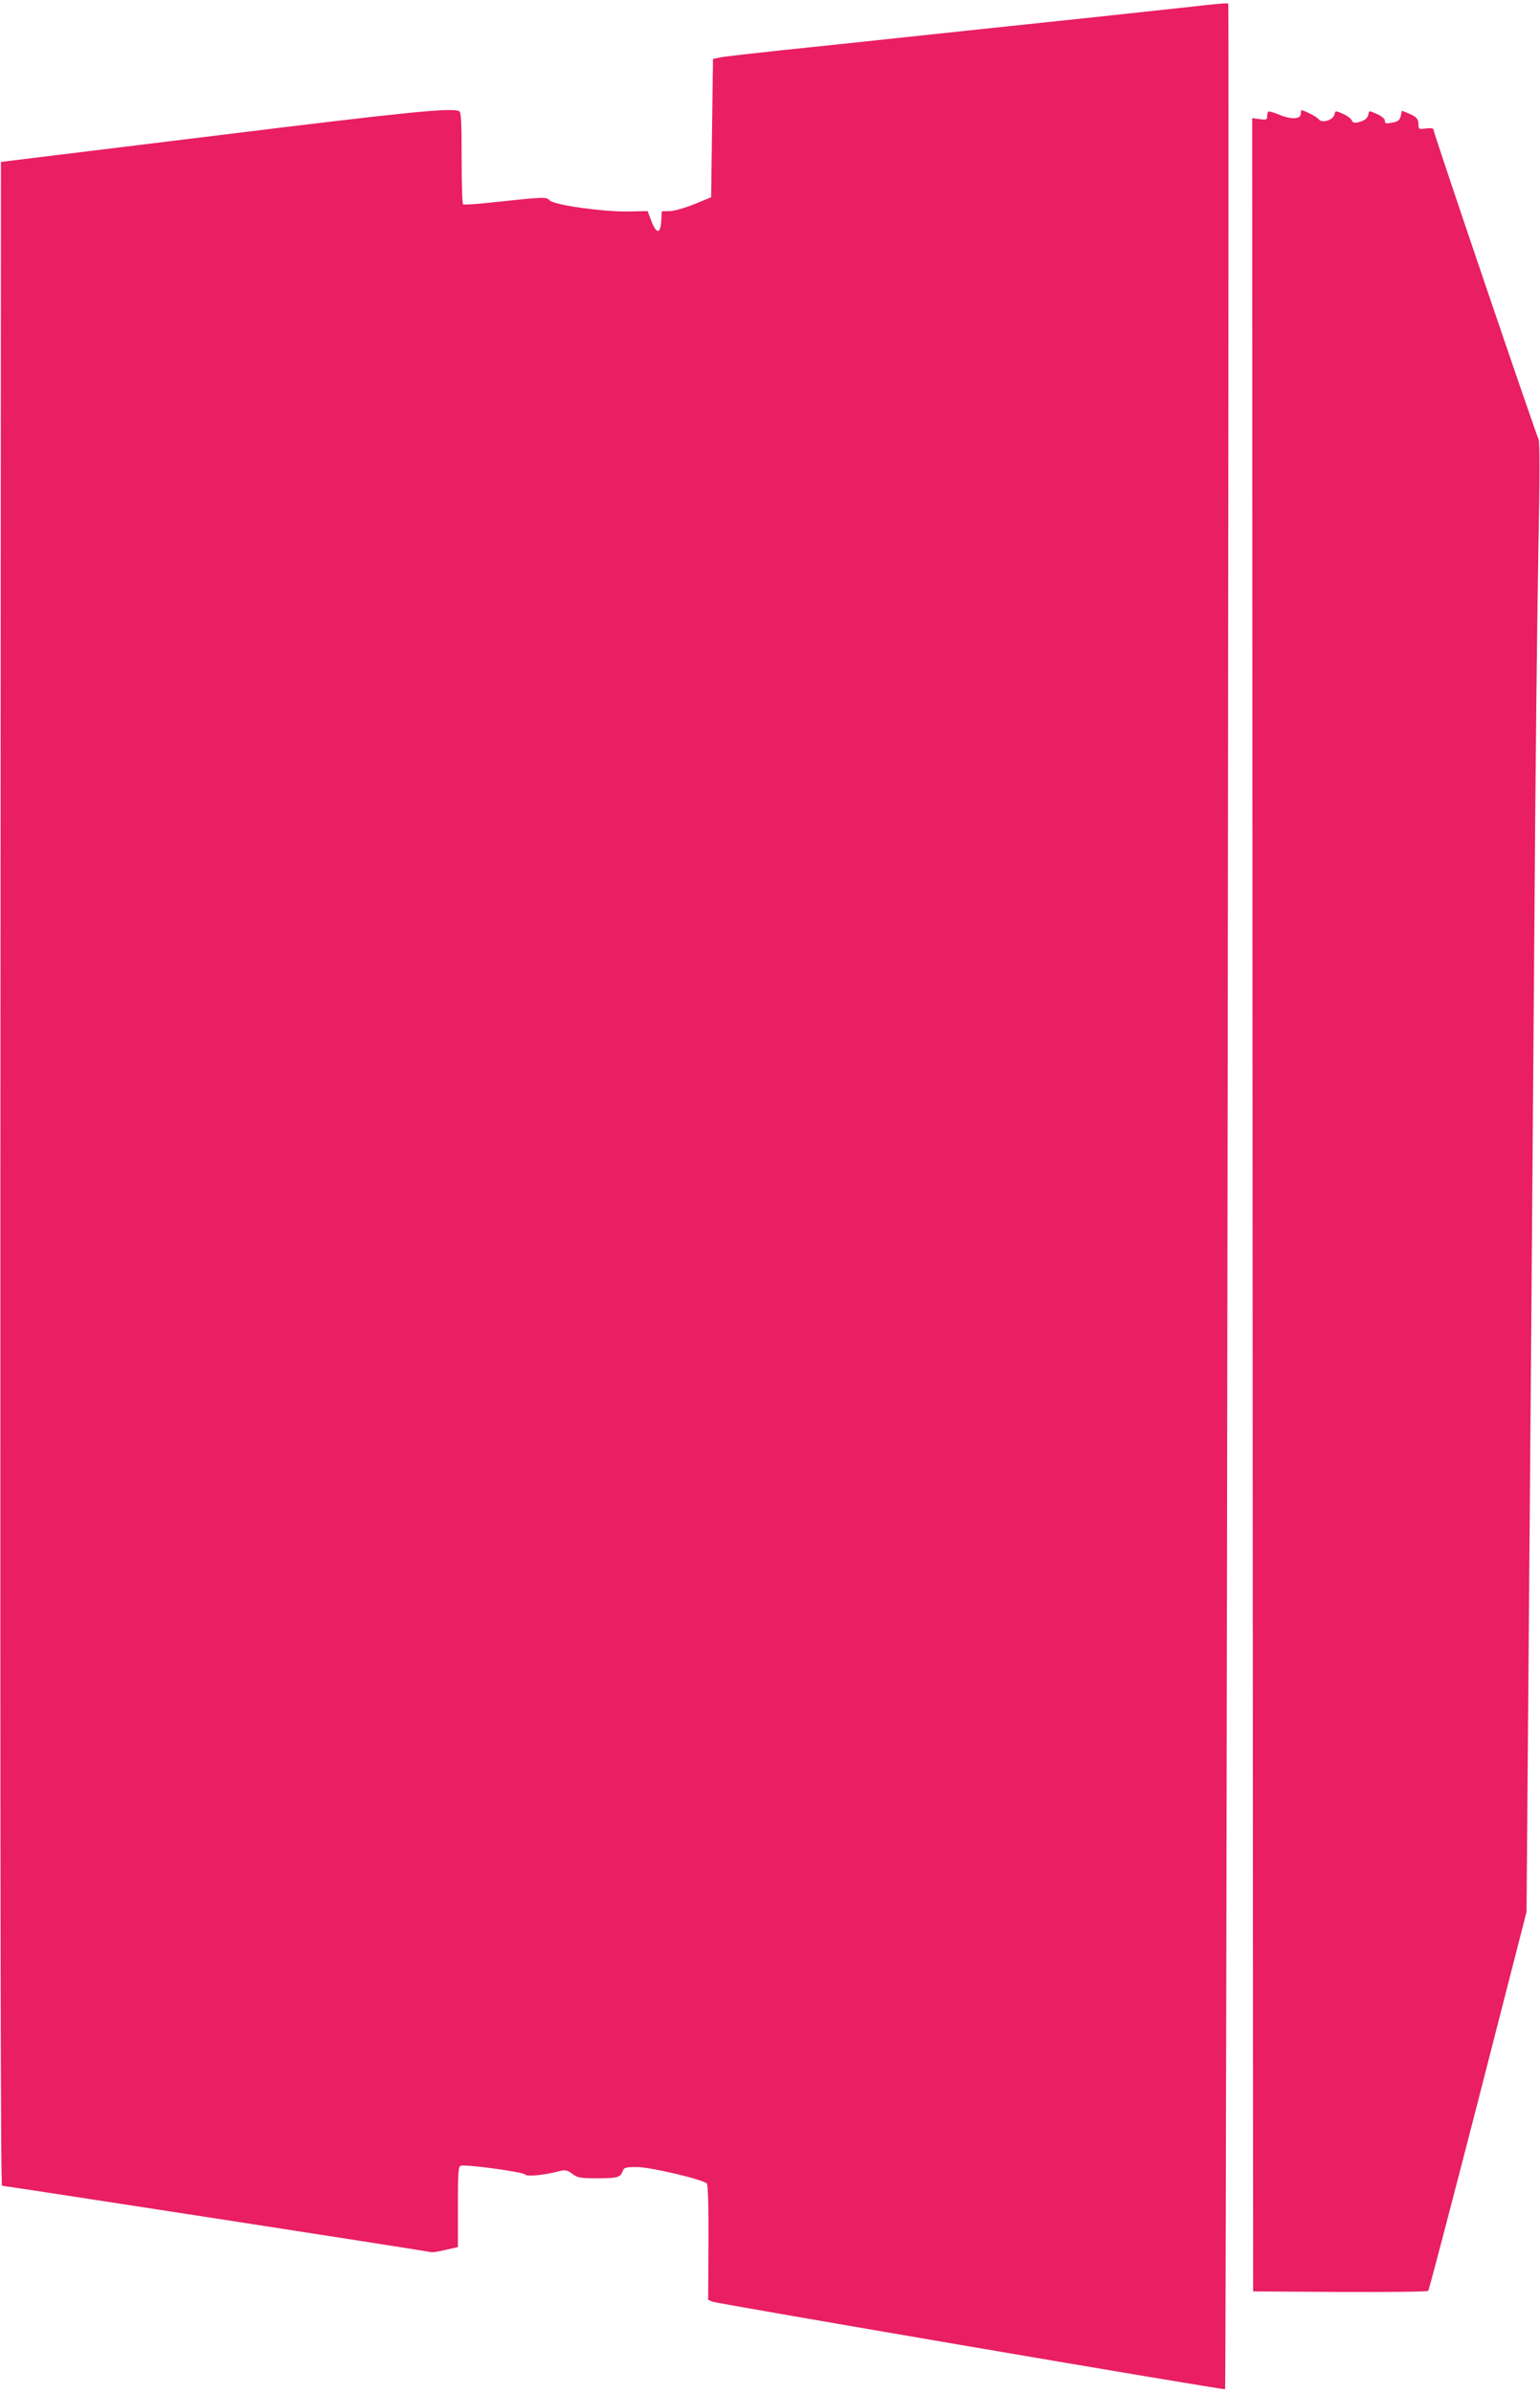
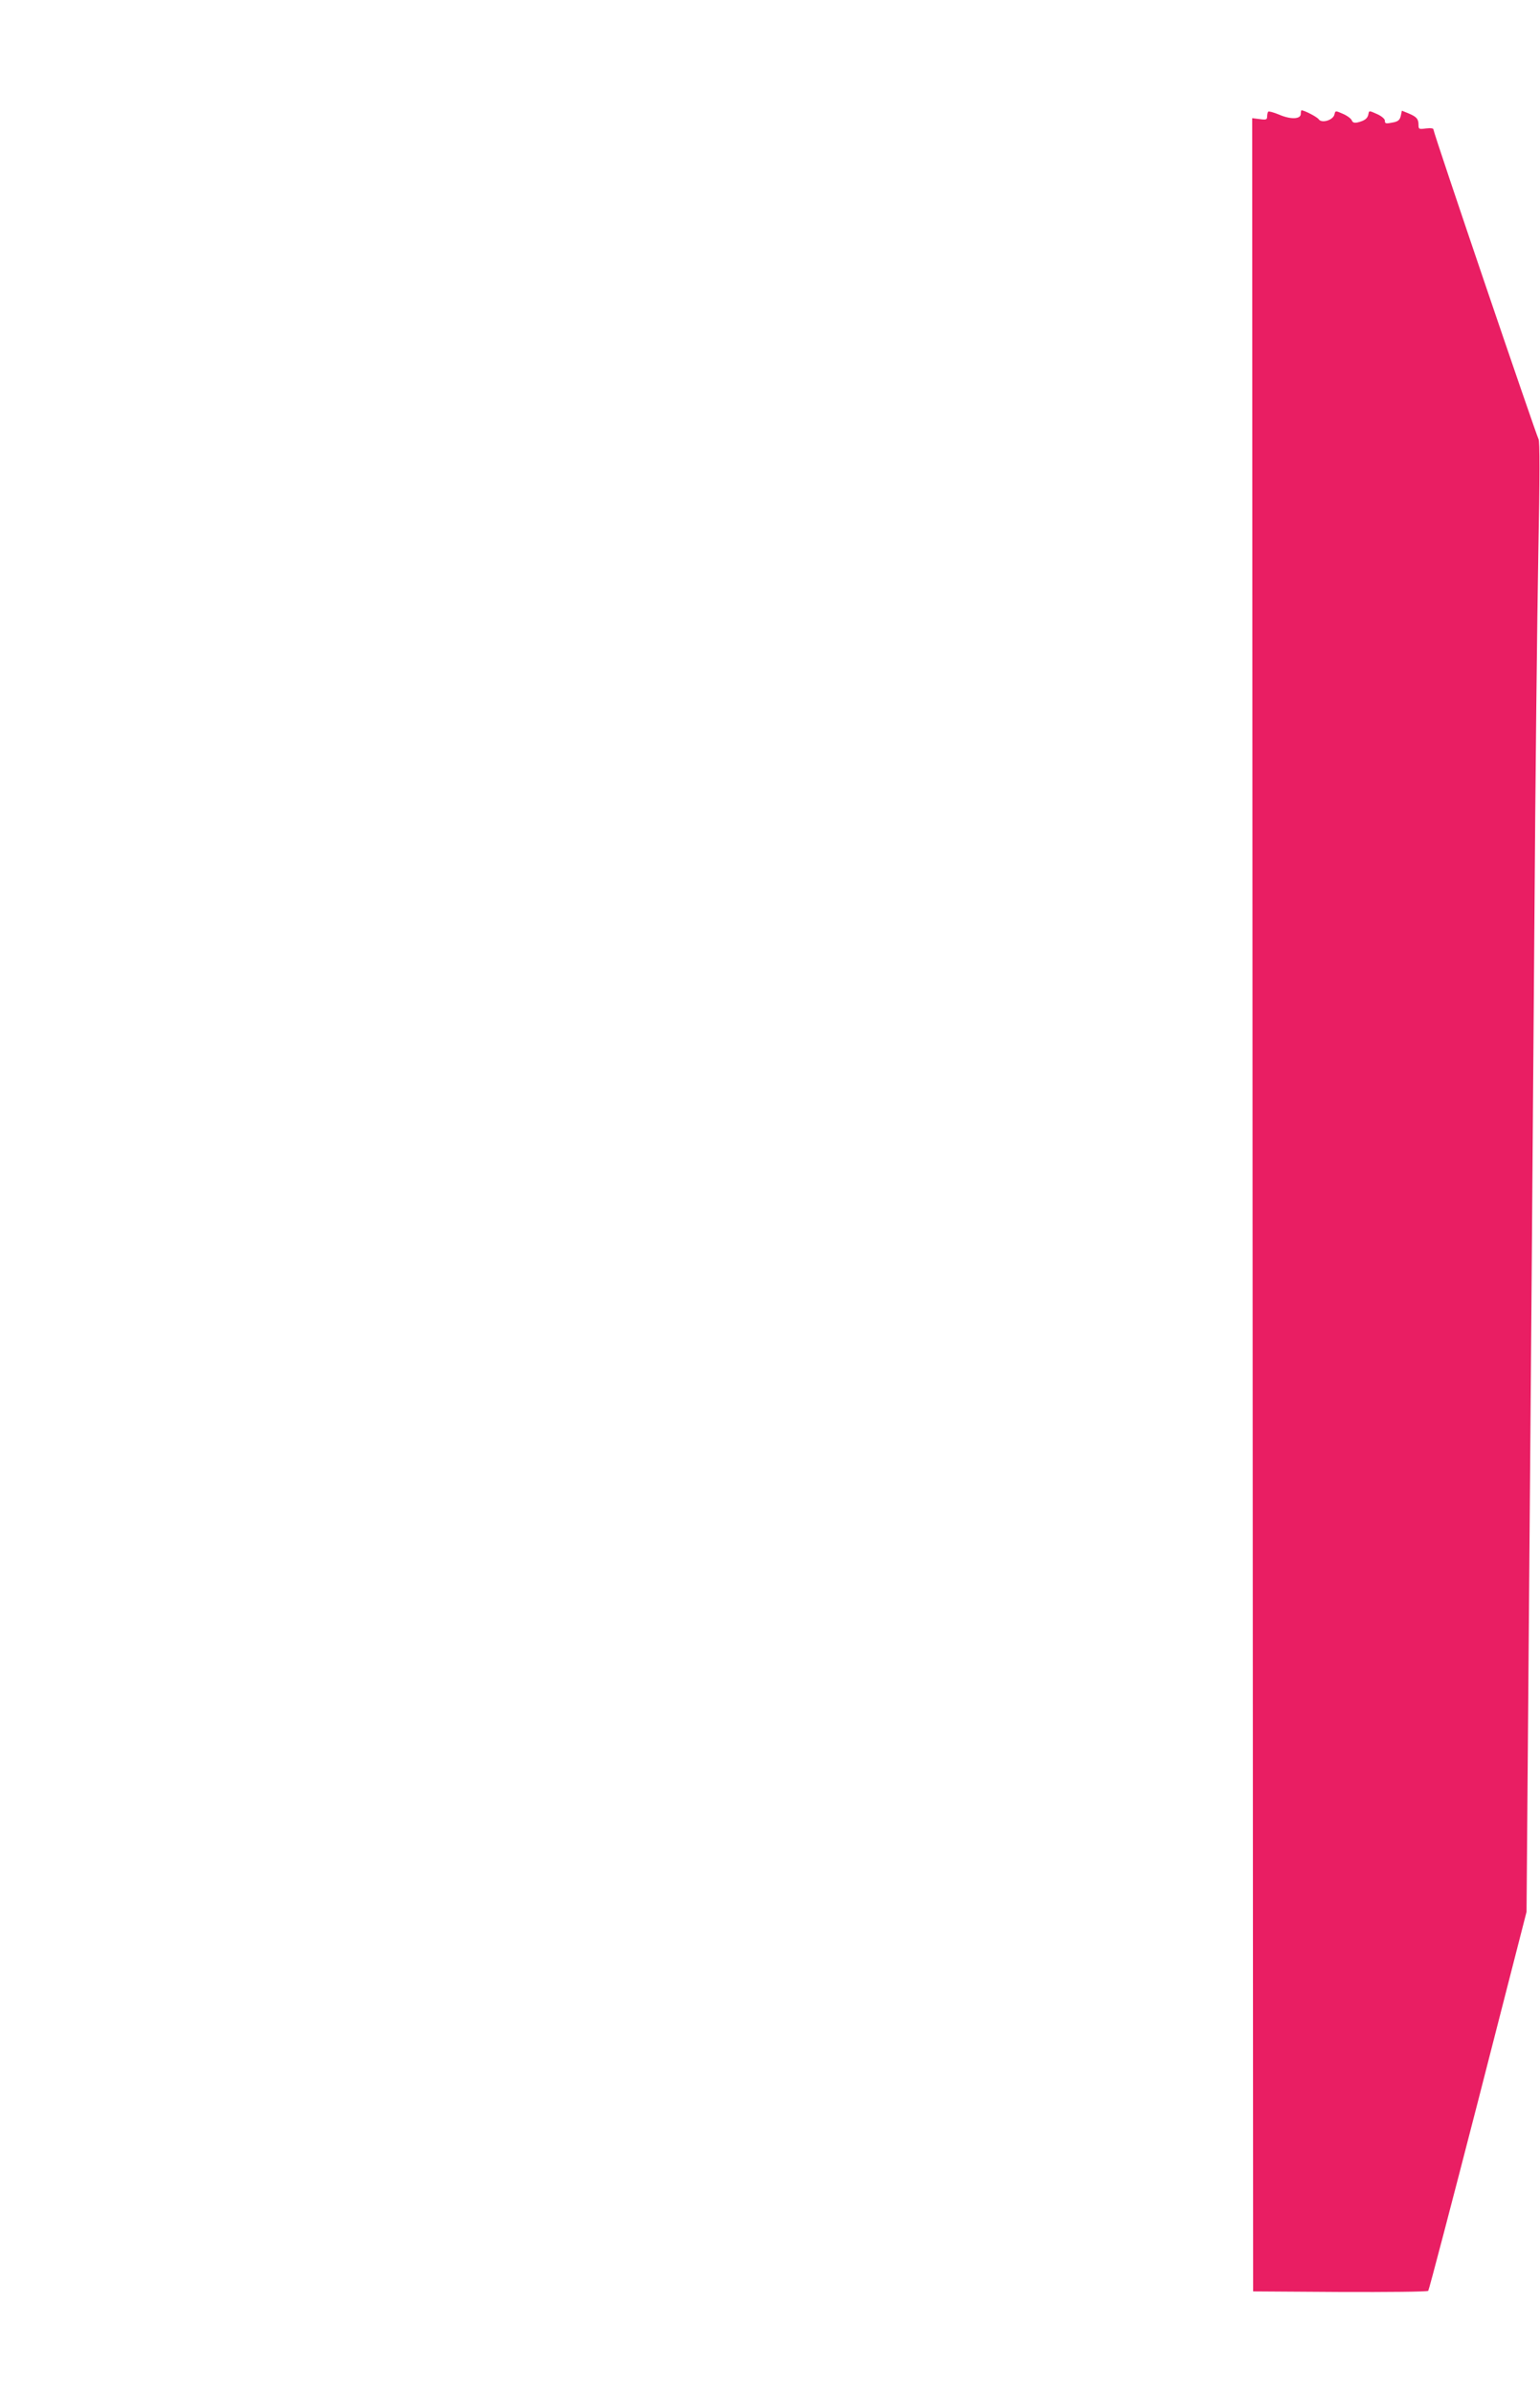
<svg xmlns="http://www.w3.org/2000/svg" version="1.0" width="824pt" height="1280pt" viewBox="0 0 824 1280" preserveAspectRatio="xMidYMid meet">
  <g transform="translate(0,1280) scale(0.1,-0.1)" fill="#e91e63" stroke="none">
-     <path d="M6455 12773 c-60 -7 -323 -35 -582 -63 -260 -27 -686 -73 -945 -100 -260 -28 -601 -64 -758 -80 -157 -17 -301 -33 -320 -38 l-35 -7 -5 -370 -5 -370 -90 -37 c-50 -20 -109 -37 -132 -37 l-42 -1 -3 -52 c-4 -71 -26 -70 -53 0 l-20 53 -105 -2 c-138 -2 -398 35 -420 60 -17 19 -29 18 -320 -13 -74 -8 -138 -12 -142 -9 -5 2 -8 114 -8 249 0 201 -3 246 -14 250 -47 18 -272 -4 -1316 -133 l-1135 -139 -3 -5412 c-1 -3842 1 -5412 9 -5412 16 0 2282 -350 2295 -355 7 -2 42 3 78 12 l66 15 0 214 c0 184 2 215 15 221 25 9 336 -33 345 -47 8 -12 99 -4 182 18 32 8 41 7 70 -14 28 -21 42 -24 129 -24 112 0 127 4 140 36 8 22 14 24 78 24 71 0 351 -66 373 -88 6 -6 10 -124 9 -316 l-2 -306 23 -10 c25 -10 2738 -474 2743 -468 6 7 23 12753 17 12759 -4 3 -56 -1 -117 -8z" />
    <path d="M6786 12203 c-3 -4 -6 -15 -6 -26 0 -17 -5 -19 -40 -14 l-40 5 2 -5811 3 -5812 464 -3 c256 -1 468 1 473 6 4 4 124 462 267 1017 l259 1010 6 750 c13 1567 26 3199 36 4535 5 762 15 1654 21 1982 8 401 8 602 1 610 -10 14 -562 1636 -562 1655 0 7 -14 9 -40 6 -37 -5 -40 -4 -40 18 0 33 -10 44 -52 62 l-37 15 -6 -28 c-5 -21 -14 -29 -37 -34 -44 -9 -48 -8 -48 9 0 9 -19 25 -42 35 -42 19 -43 19 -46 0 -4 -23 -19 -35 -55 -44 -20 -5 -29 -2 -34 10 -3 9 -24 25 -47 35 -41 18 -41 18 -46 -4 -8 -30 -68 -48 -84 -25 -9 13 -77 48 -92 48 -2 0 -4 -9 -4 -19 0 -29 -54 -31 -116 -4 -29 12 -55 19 -58 16z" />
  </g>
</svg>